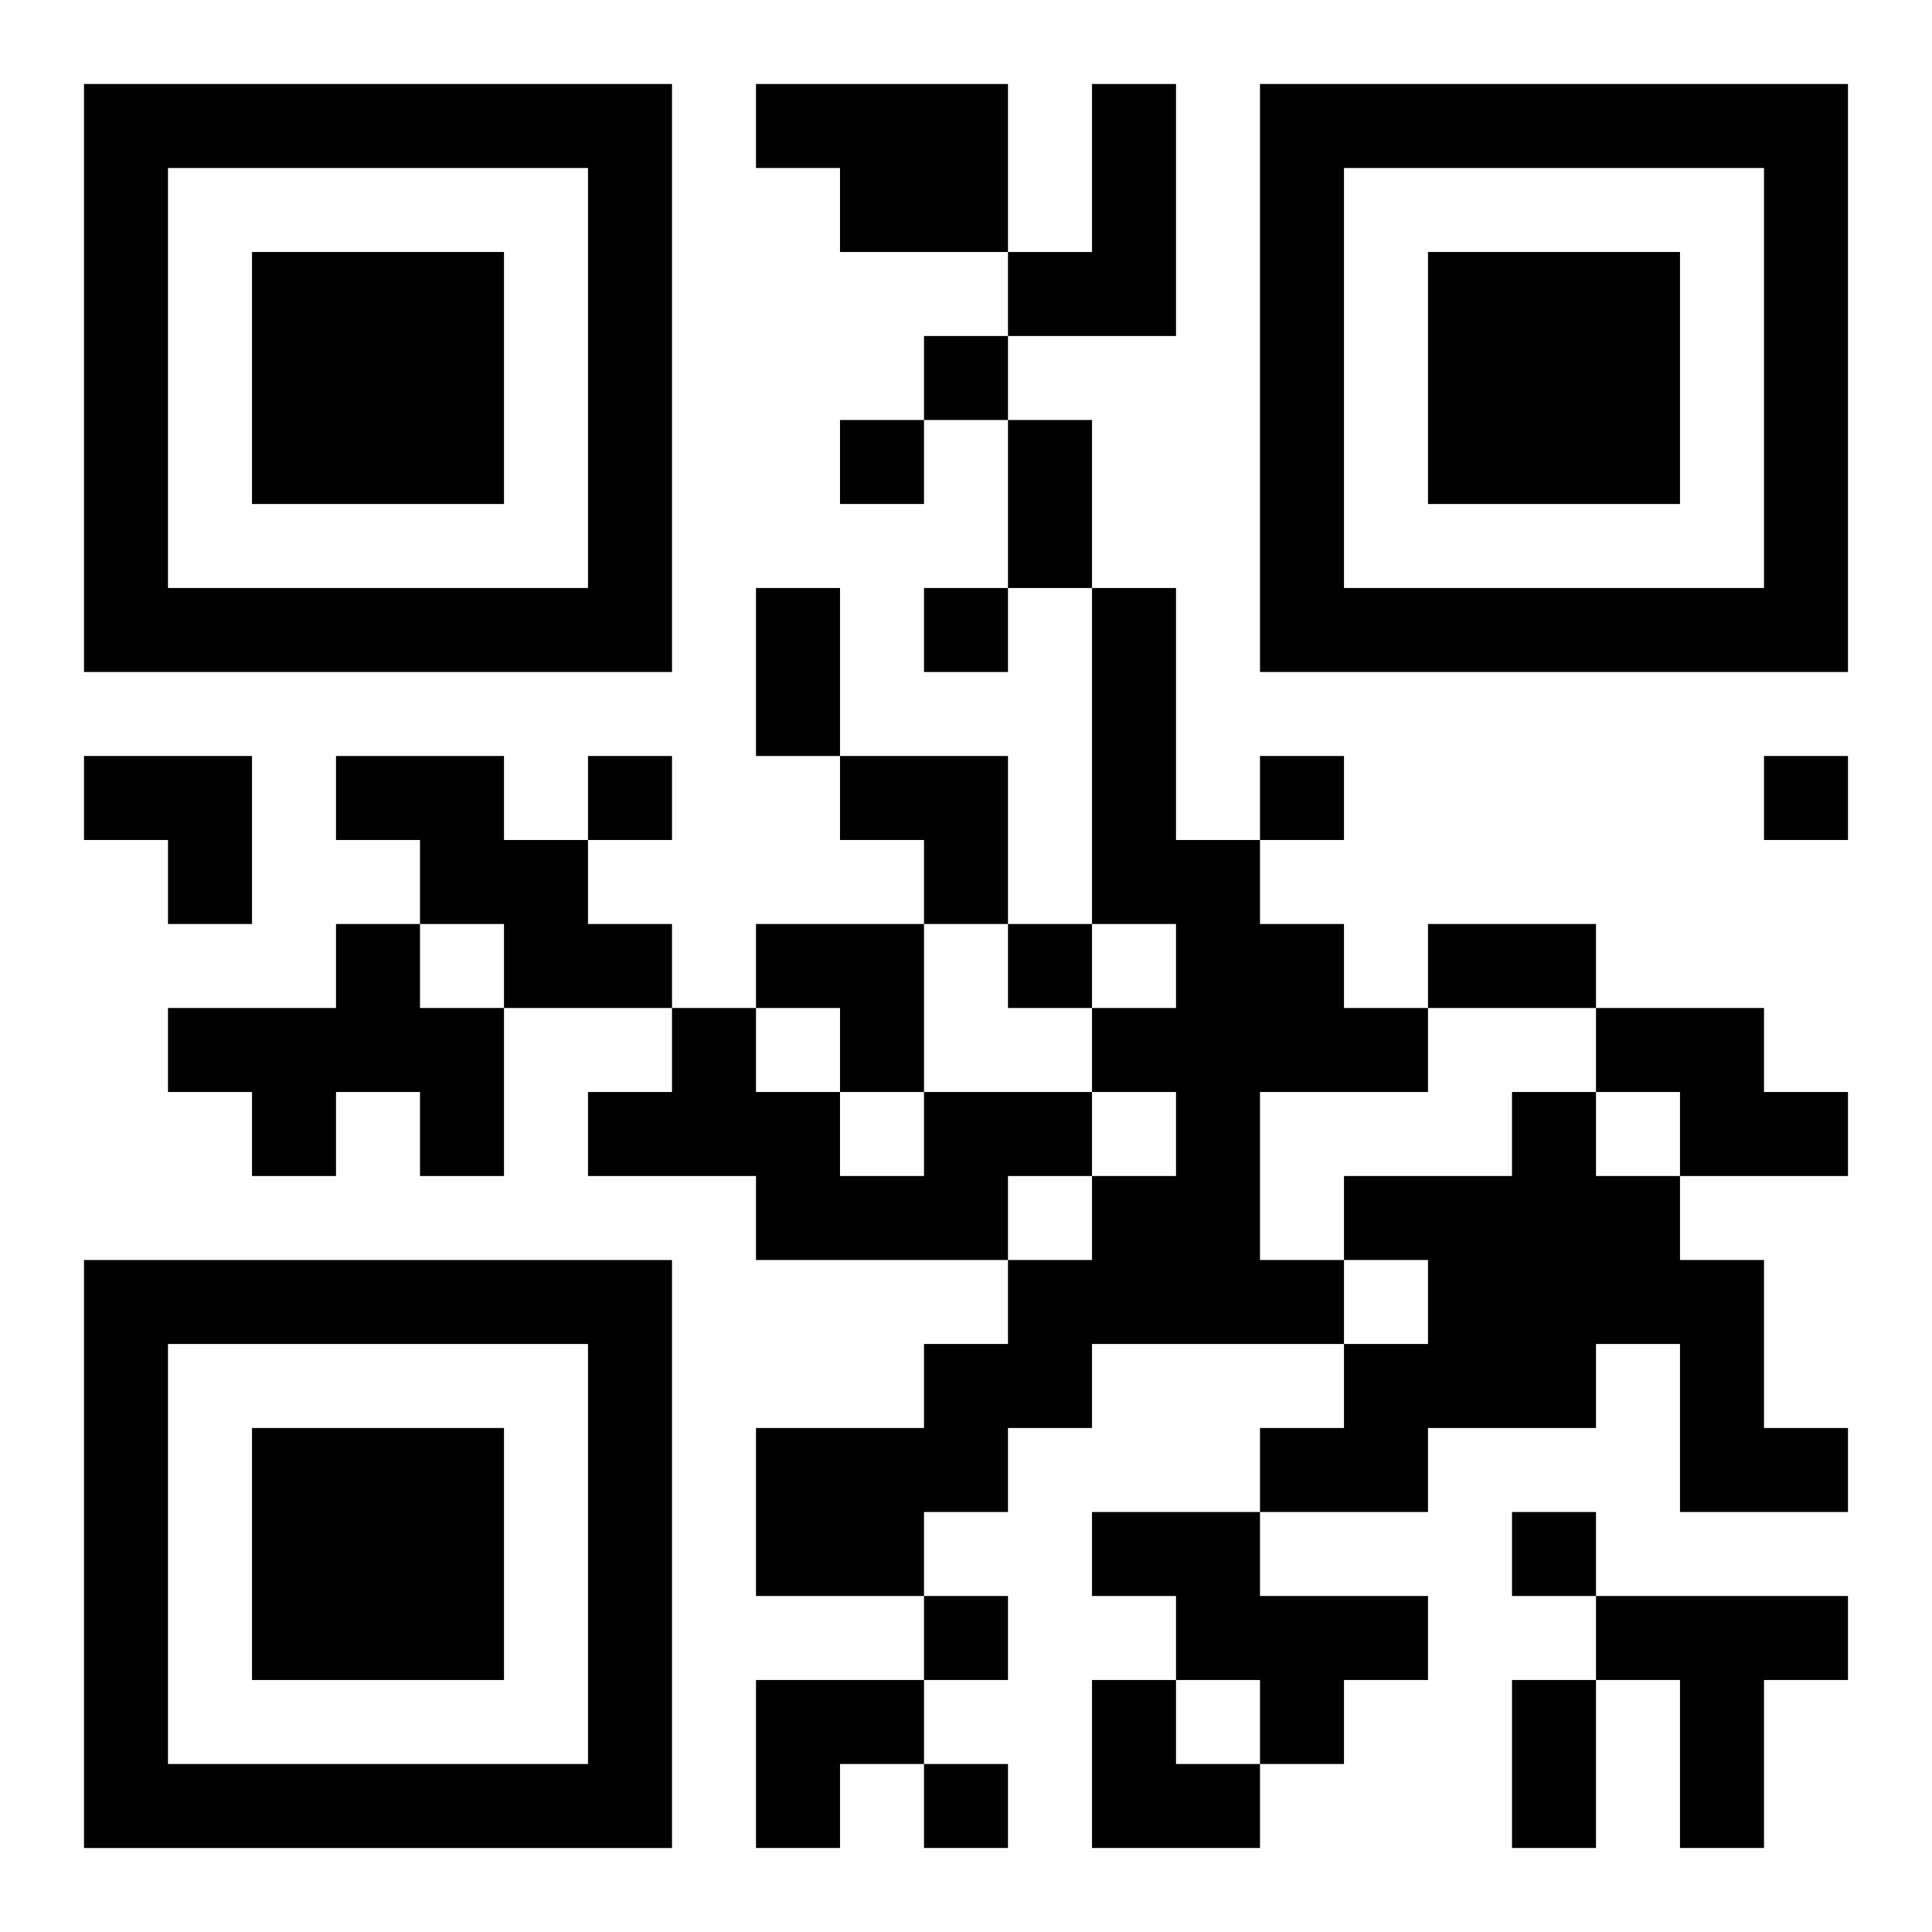
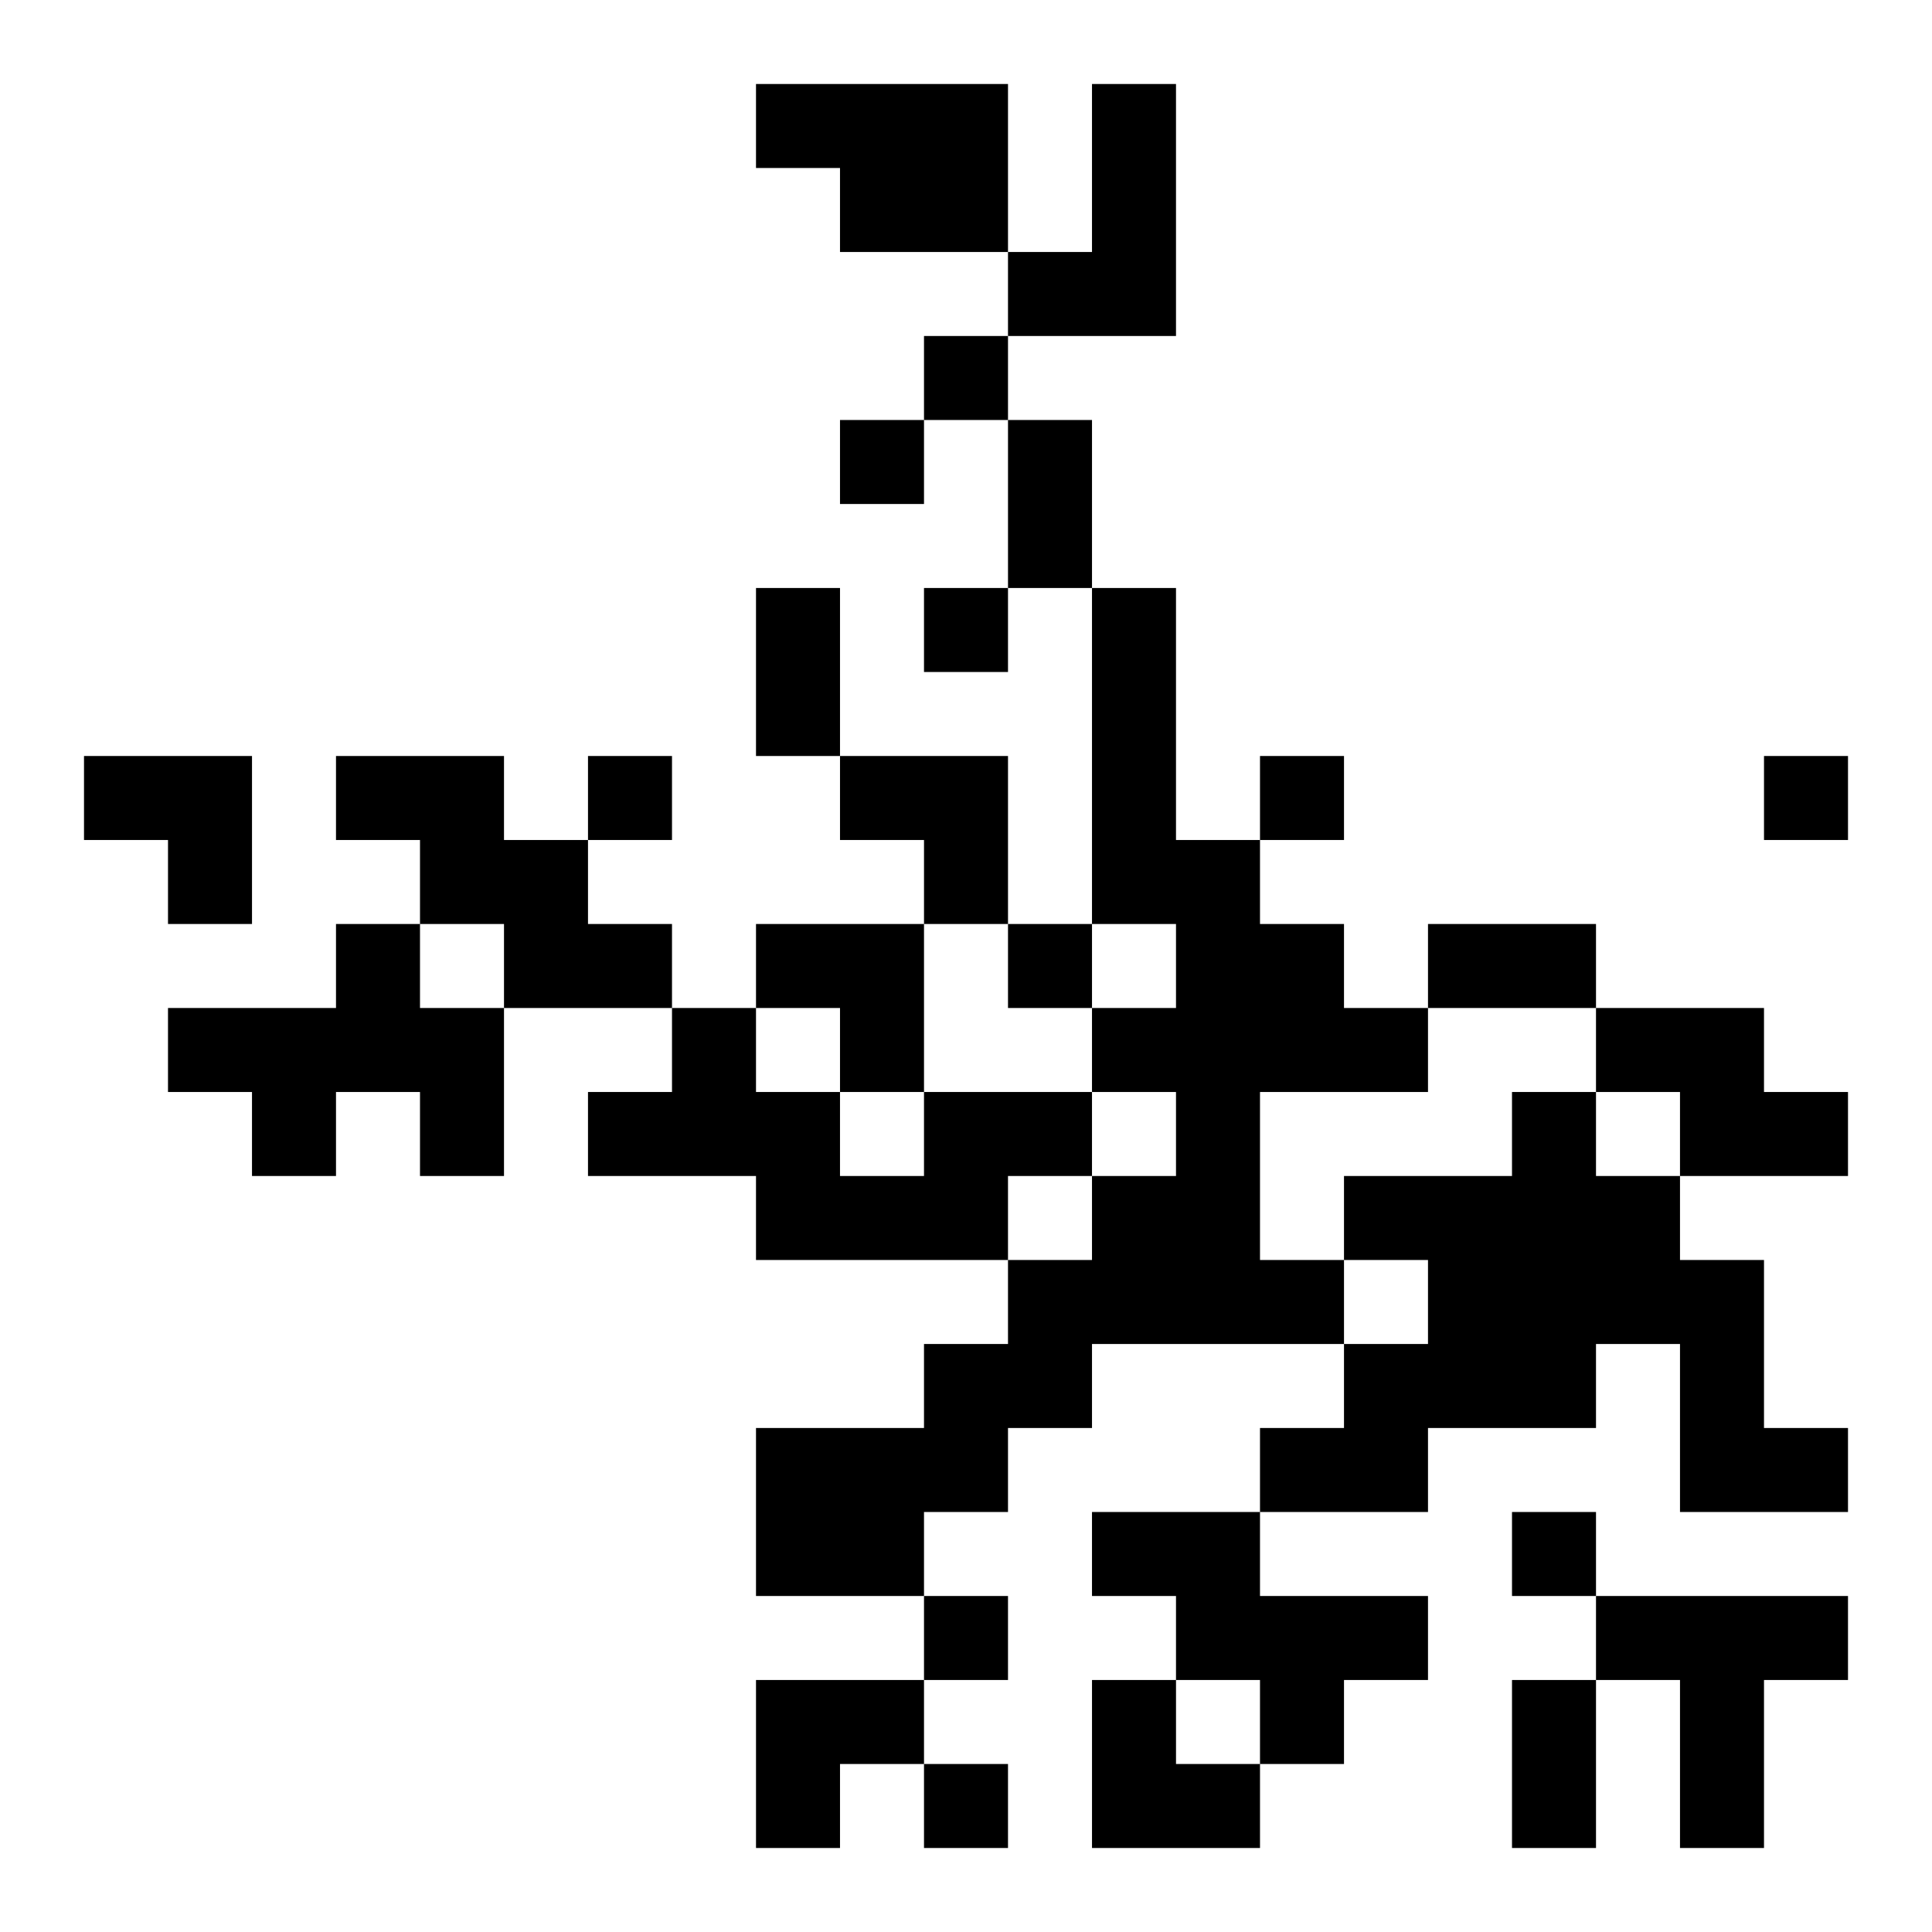
<svg xmlns="http://www.w3.org/2000/svg" xmlns:xlink="http://www.w3.org/1999/xlink" width="250" height="250" baseProfile="full" version="1.1" viewBox="-1 -1 23 23">
  <symbol id="a">
-     <path d="m0 7v7h7v-7h-7zm1 1h5v5h-5v-5zm1 1v3h3v-3h-3z" />
-   </symbol>
+     </symbol>
  <use y="-7" xlink:href="#a" />
  <use y="7" xlink:href="#a" />
  <use x="14" y="-7" xlink:href="#a" />
  <path d="m8 0h3v2h-2v-1h-1v-1m4 0h1v3h-2v-1h1v-2m0 6h1v3h1v1h1v1h1v1h-2v2h1v1h-3v1h-1v1h-1v1h-2v-2h2v-1h1v-1h1v-1h1v-1h-1v-1h1v-1h-1v-4m-9 2h2v1h1v1h1v1h-2v-1h-1v-1h-1v-1m0 2h1v1h1v2h-1v-1h-1v1h-1v-1h-1v-1h2v-1m15 1h2v1h1v1h-2v-1h-1v-1m-8 1h2v1h-1v1h-3v-1h-2v-1h1v-1h1v1h1v1h1v-1m7 0h1v1h1v1h1v2h1v1h-2v-2h-1v1h-2v1h-2v-1h1v-1h1v-1h-1v-1h2v-1m-5 5h2v1h2v1h-1v1h-1v-1h-1v-1h-1v-1m6 1h3v1h-1v2h-1v-2h-1v-1m-8-15v1h1v-1h-1m-1 1v1h1v-1h-1m1 2v1h1v-1h-1m-4 2v1h1v-1h-1m8 0v1h1v-1h-1m6 0v1h1v-1h-1m-9 2v1h1v-1h-1m6 7v1h1v-1h-1m-7 1v1h1v-1h-1m0 2v1h1v-1h-1m1-16h1v2h-1v-2m-3 2h1v2h-1v-2m8 4h2v1h-2v-1m1 9h1v2h-1v-2m-17-11h2v2h-1v-1h-1zm9 0h2v2h-1v-1h-1zm-1 2h2v2h-1v-1h-1zm0 9h2v1h-1v1h-1zm4 0h1v1h1v1h-2z" />
</svg>